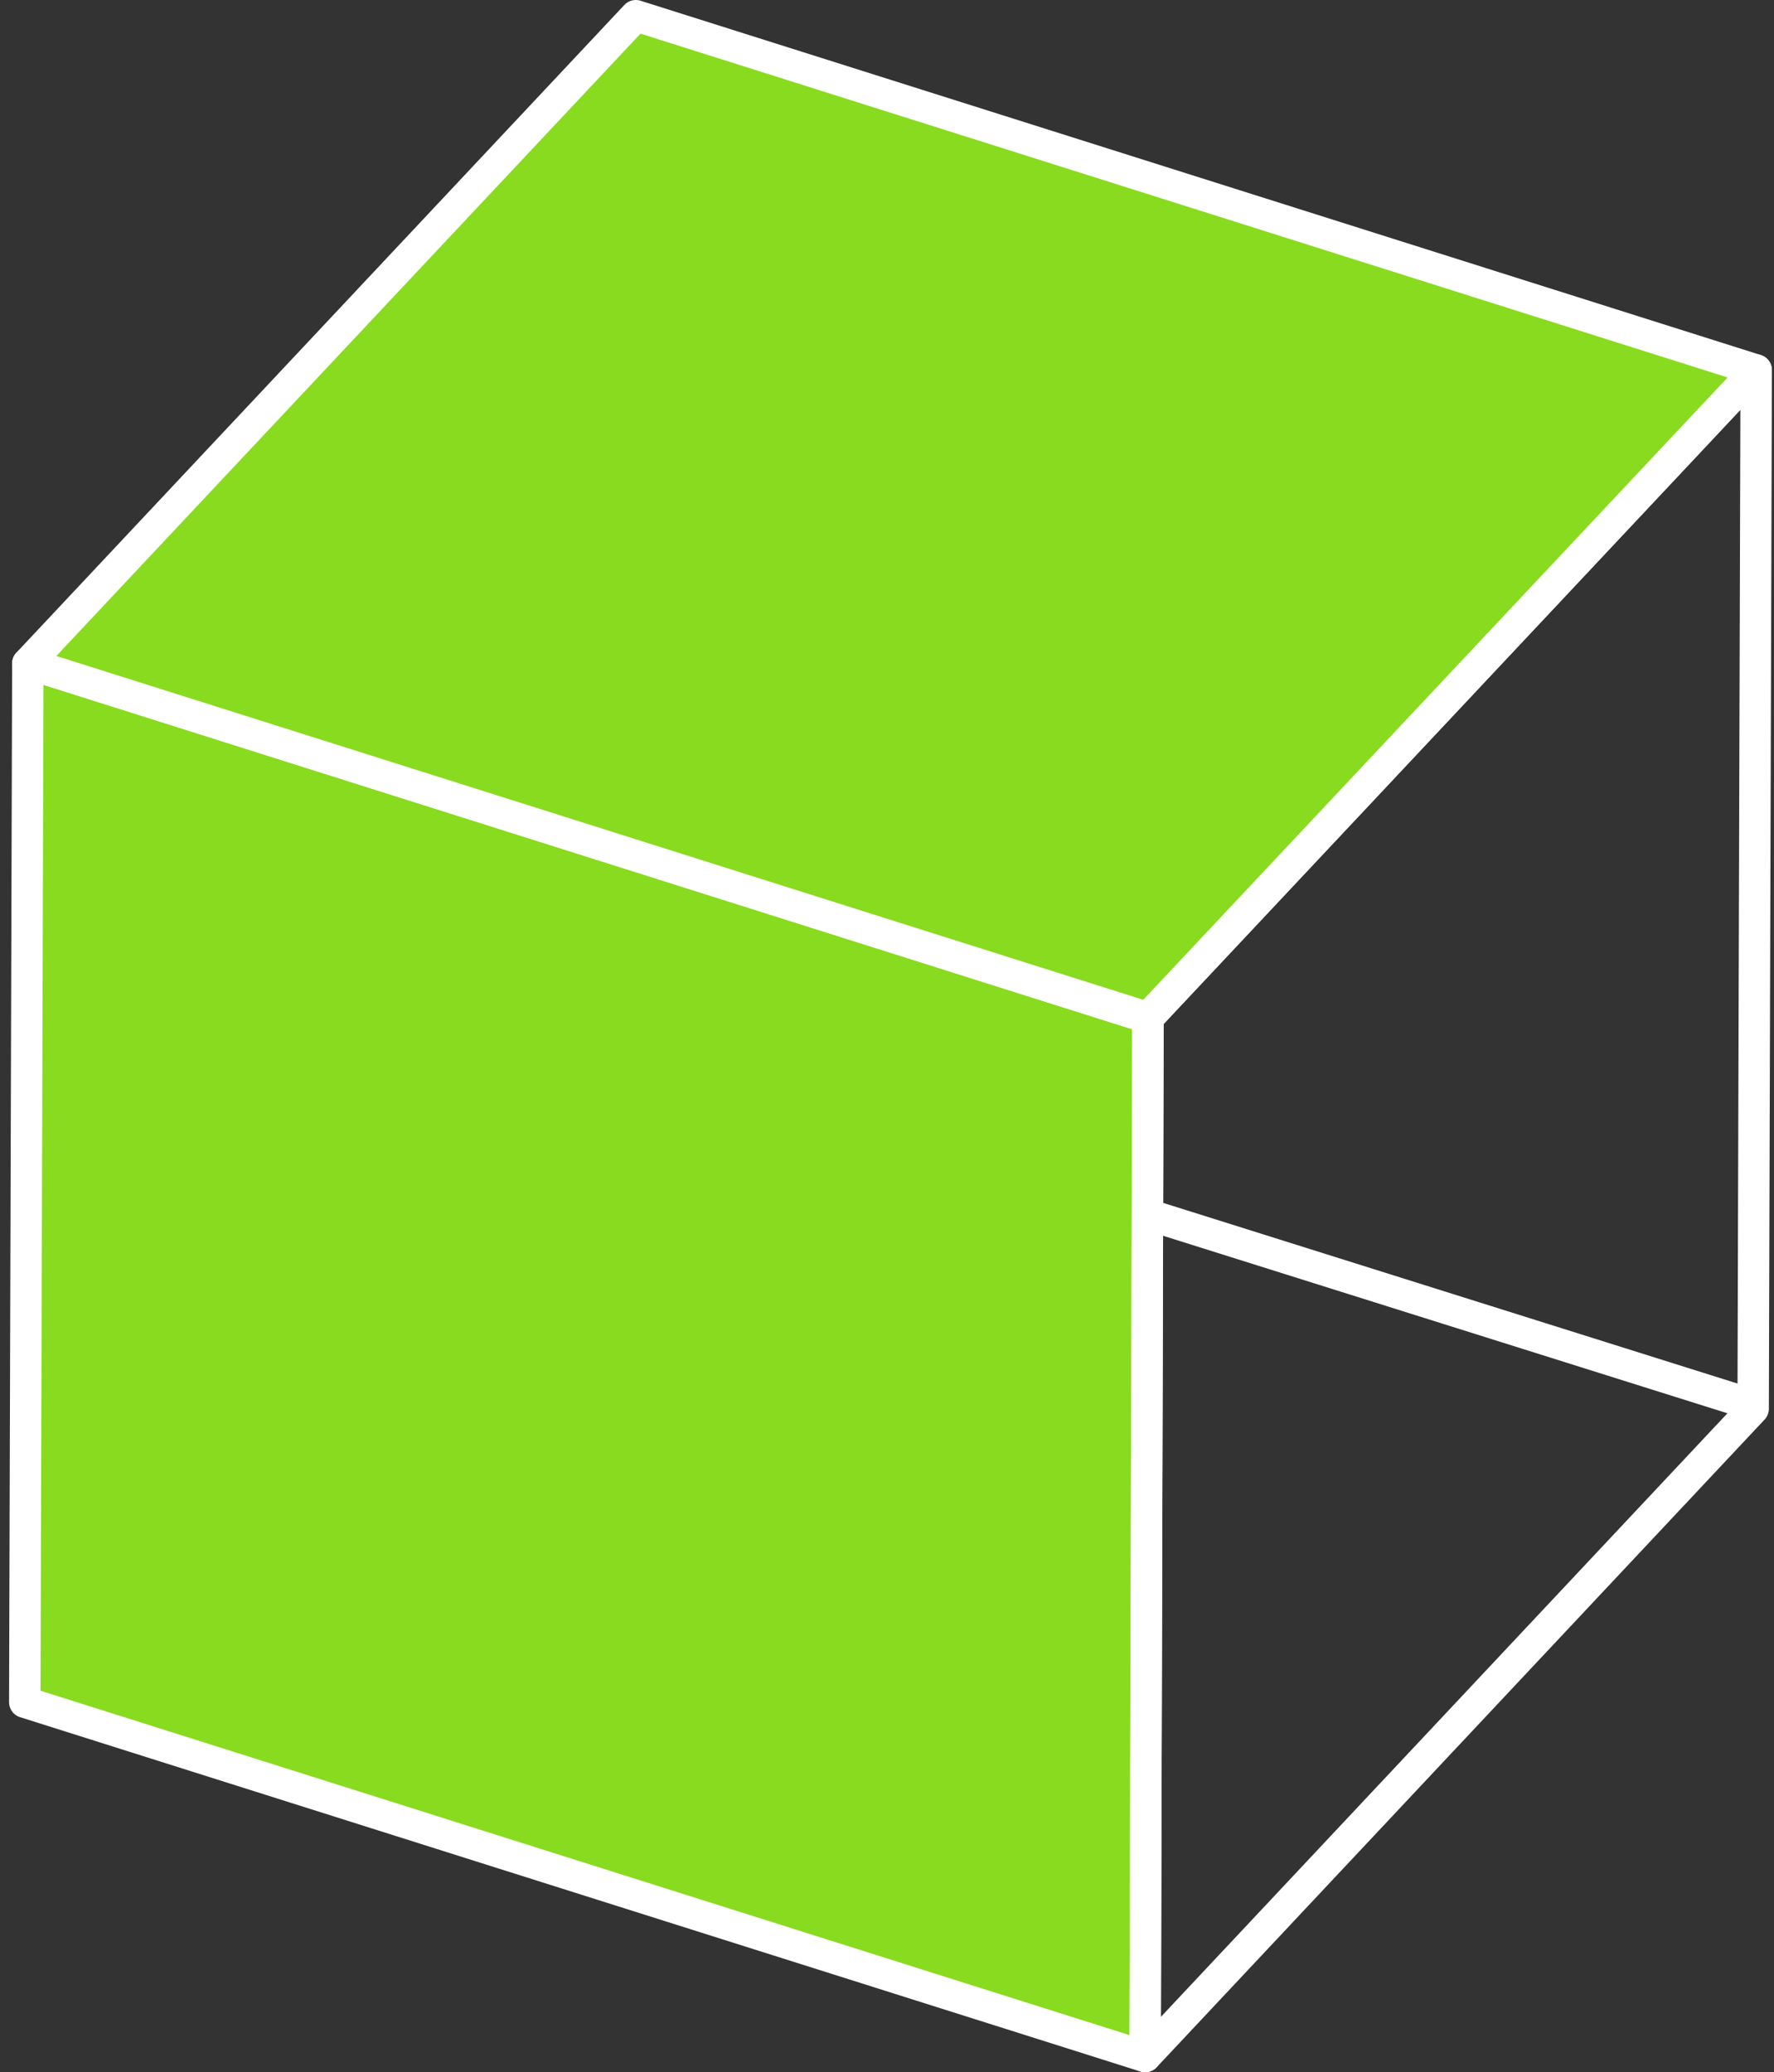
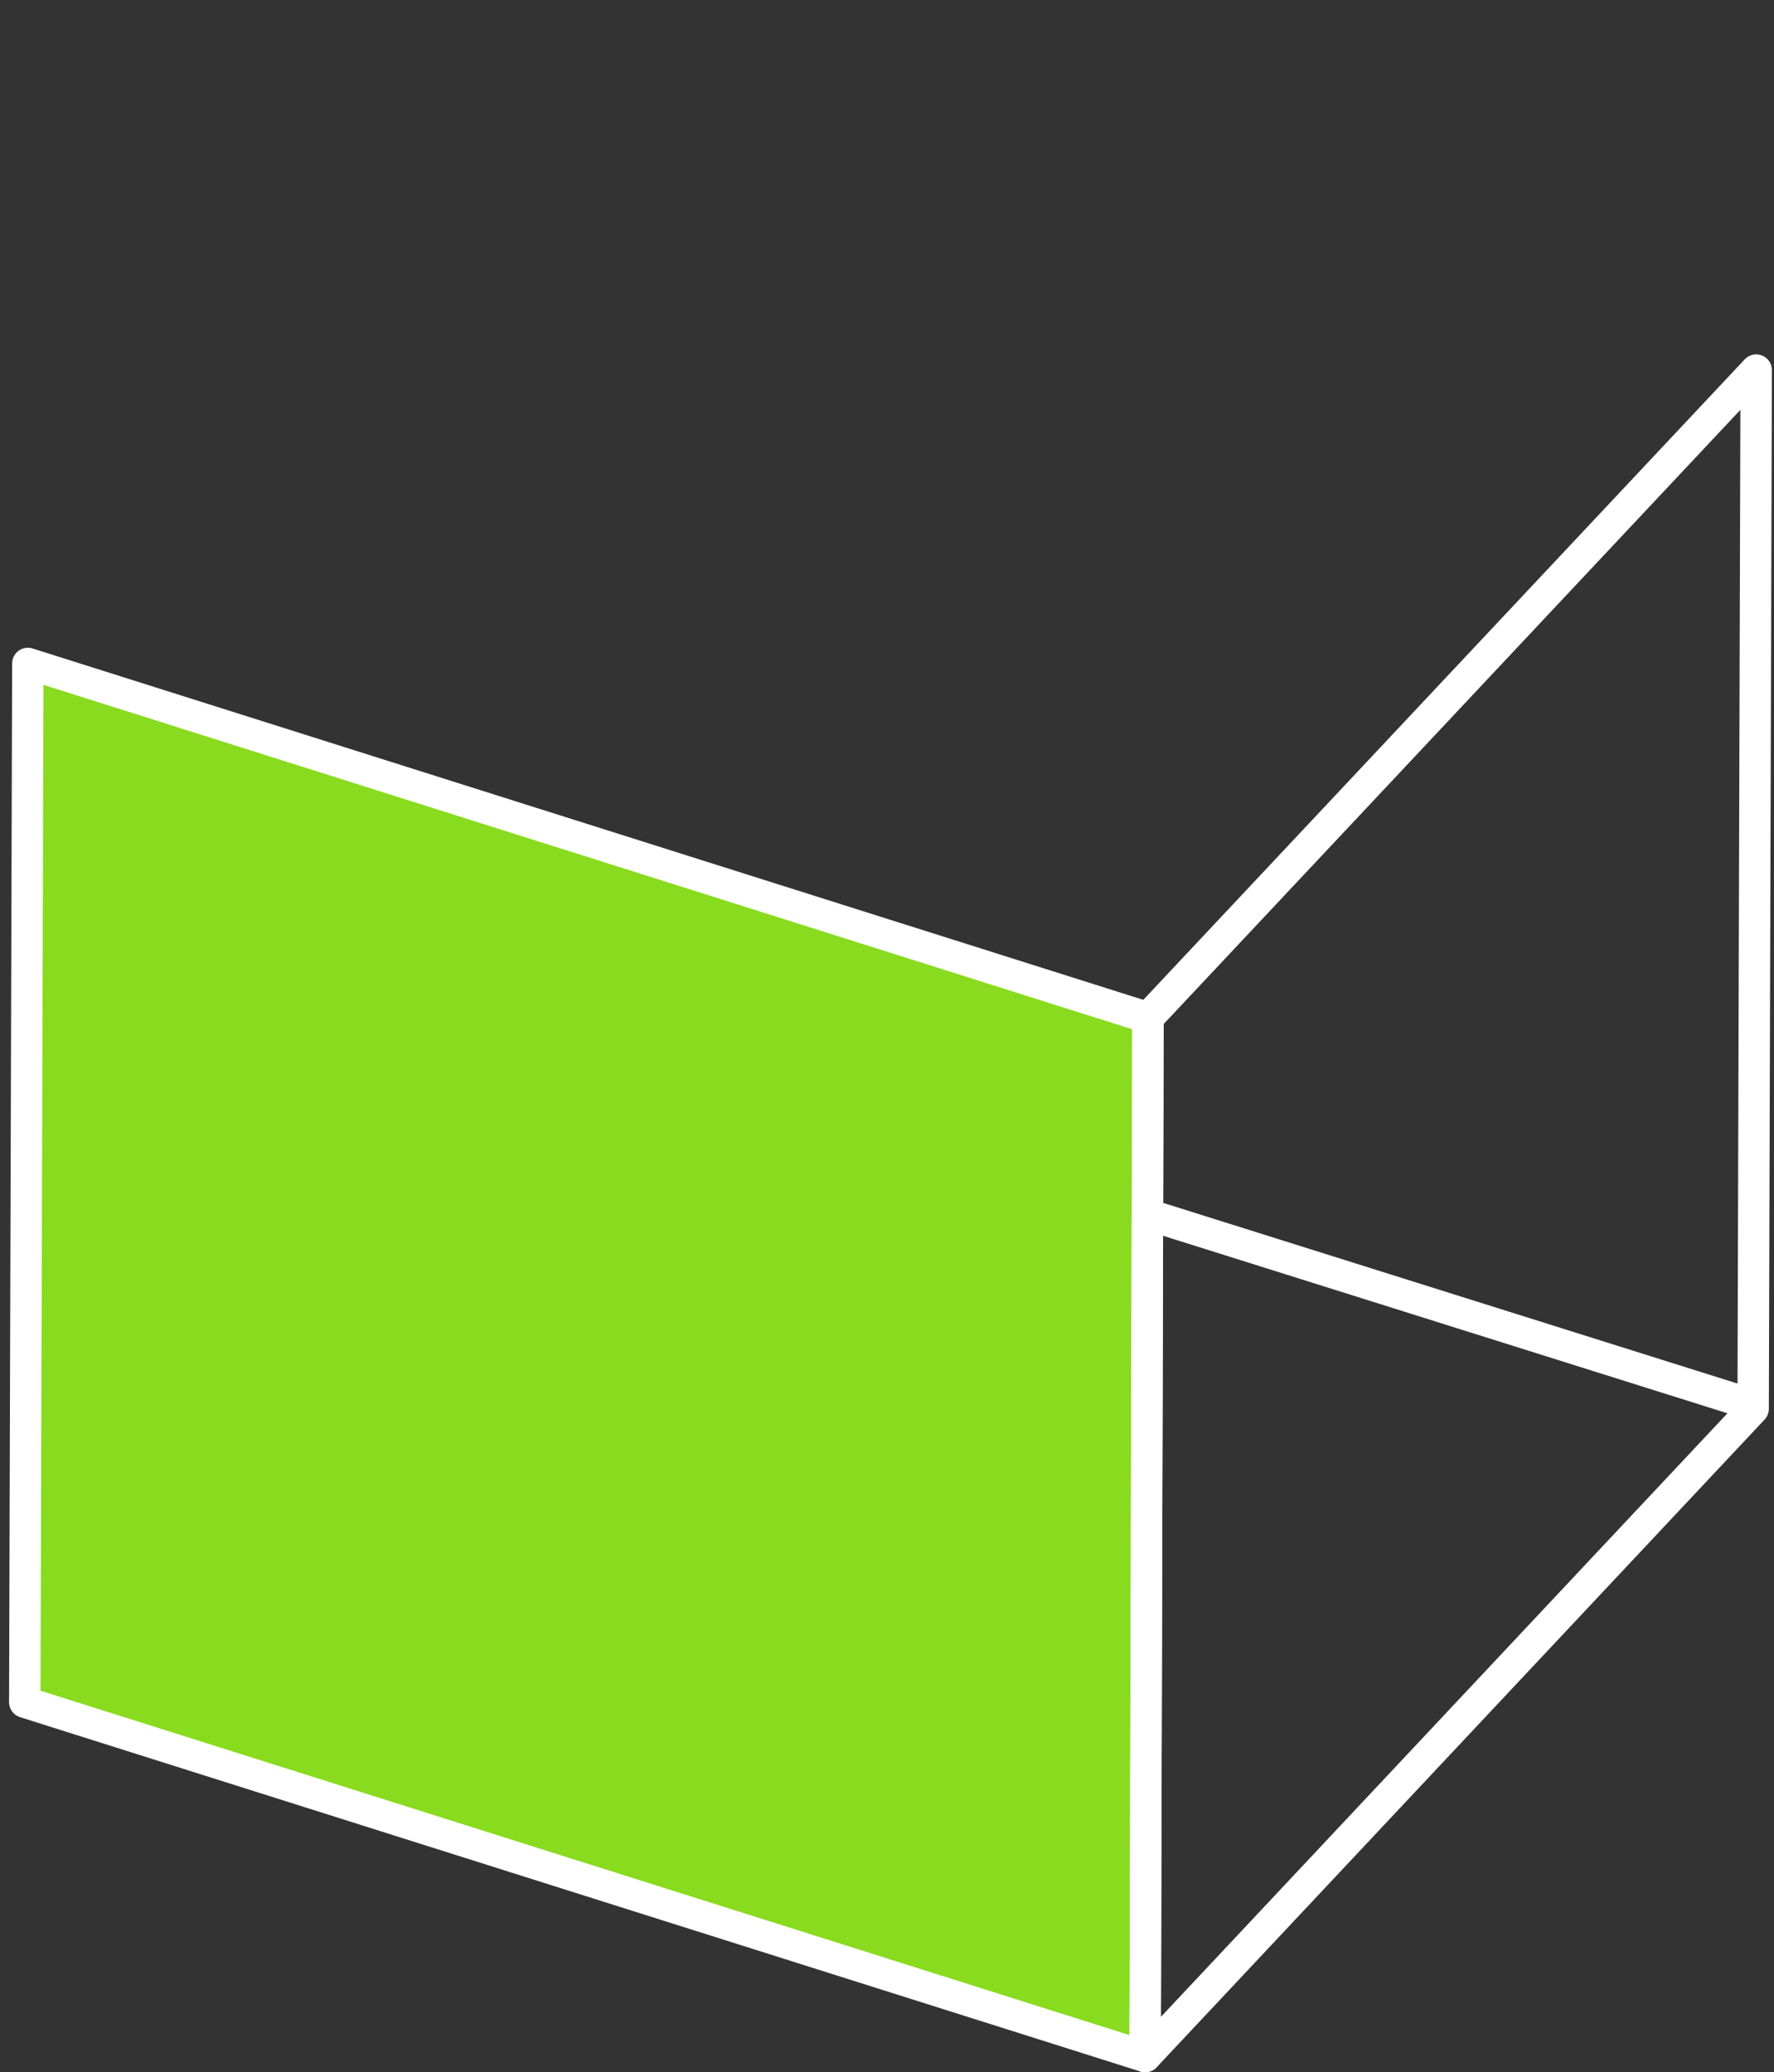
<svg xmlns="http://www.w3.org/2000/svg" width="113" height="132" viewBox="0 0 113 132" fill="none">
  <rect x="0" y="0" width="113" height="132" fill="#333333" stroke="none" />
  <g clip-path="url(#clip0_1939_69539)">
    <path d="M41.406 67.39L111.062 89.3" stroke="white" stroke-width="2" stroke-miterlimit="10" stroke-linecap="square" stroke-linejoin="round" />
    <path d="M73.12 64.831L72.941 130.998L1.578 108.428L1.773 42.261L73.12 64.831Z" fill="#88DB1E" stroke="white" stroke-width="2" stroke-miterlimit="10" stroke-linecap="square" stroke-linejoin="round" />
    <path d="M73.124 64.833L111.866 23.573L111.672 89.74L72.945 131L73.124 64.833Z" stroke="white" stroke-width="2" stroke-miterlimit="10" stroke-linecap="square" stroke-linejoin="round" />
-     <path d="M1.773 42.259L40.5 1L111.863 23.57L73.121 64.829L1.773 42.259Z" fill="#88DB1E" stroke="white" stroke-width="2" stroke-miterlimit="10" stroke-linecap="square" stroke-linejoin="round" />
  </g>
  <defs>
    <clipPath id="clip0_1939_69539">
      <rect width="113" height="132" fill="white" />
    </clipPath>
  </defs>
</svg>